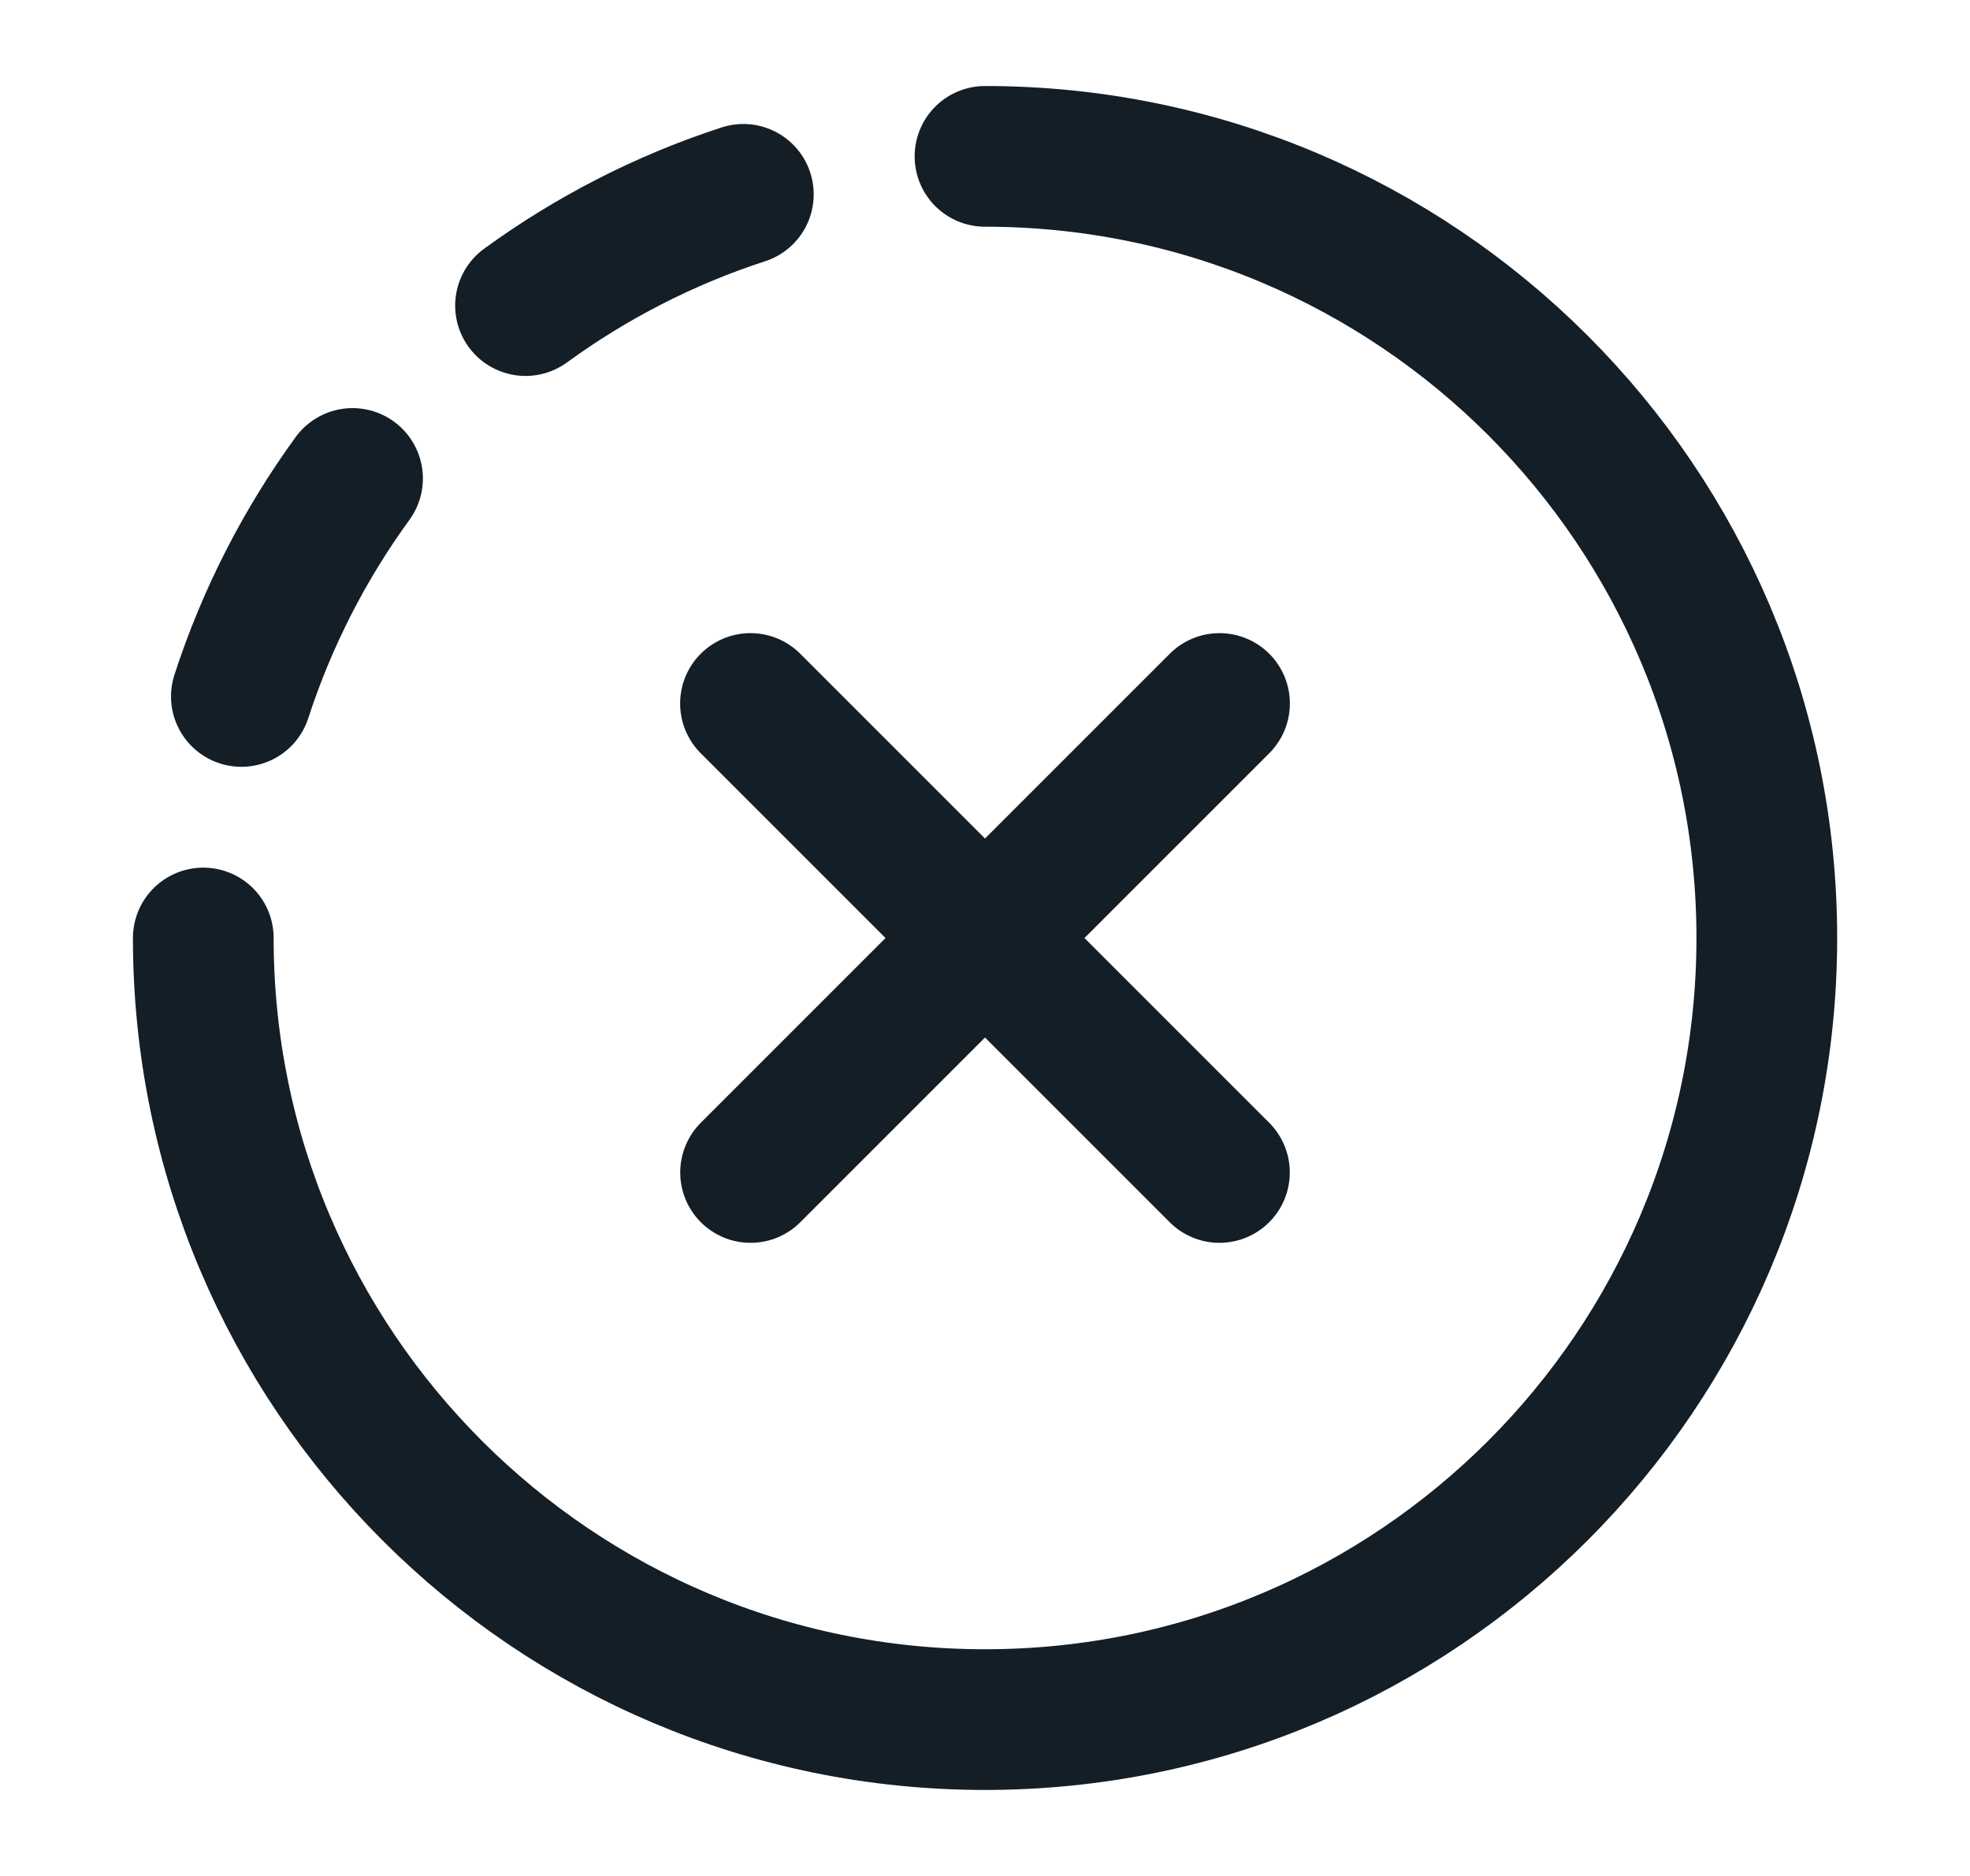
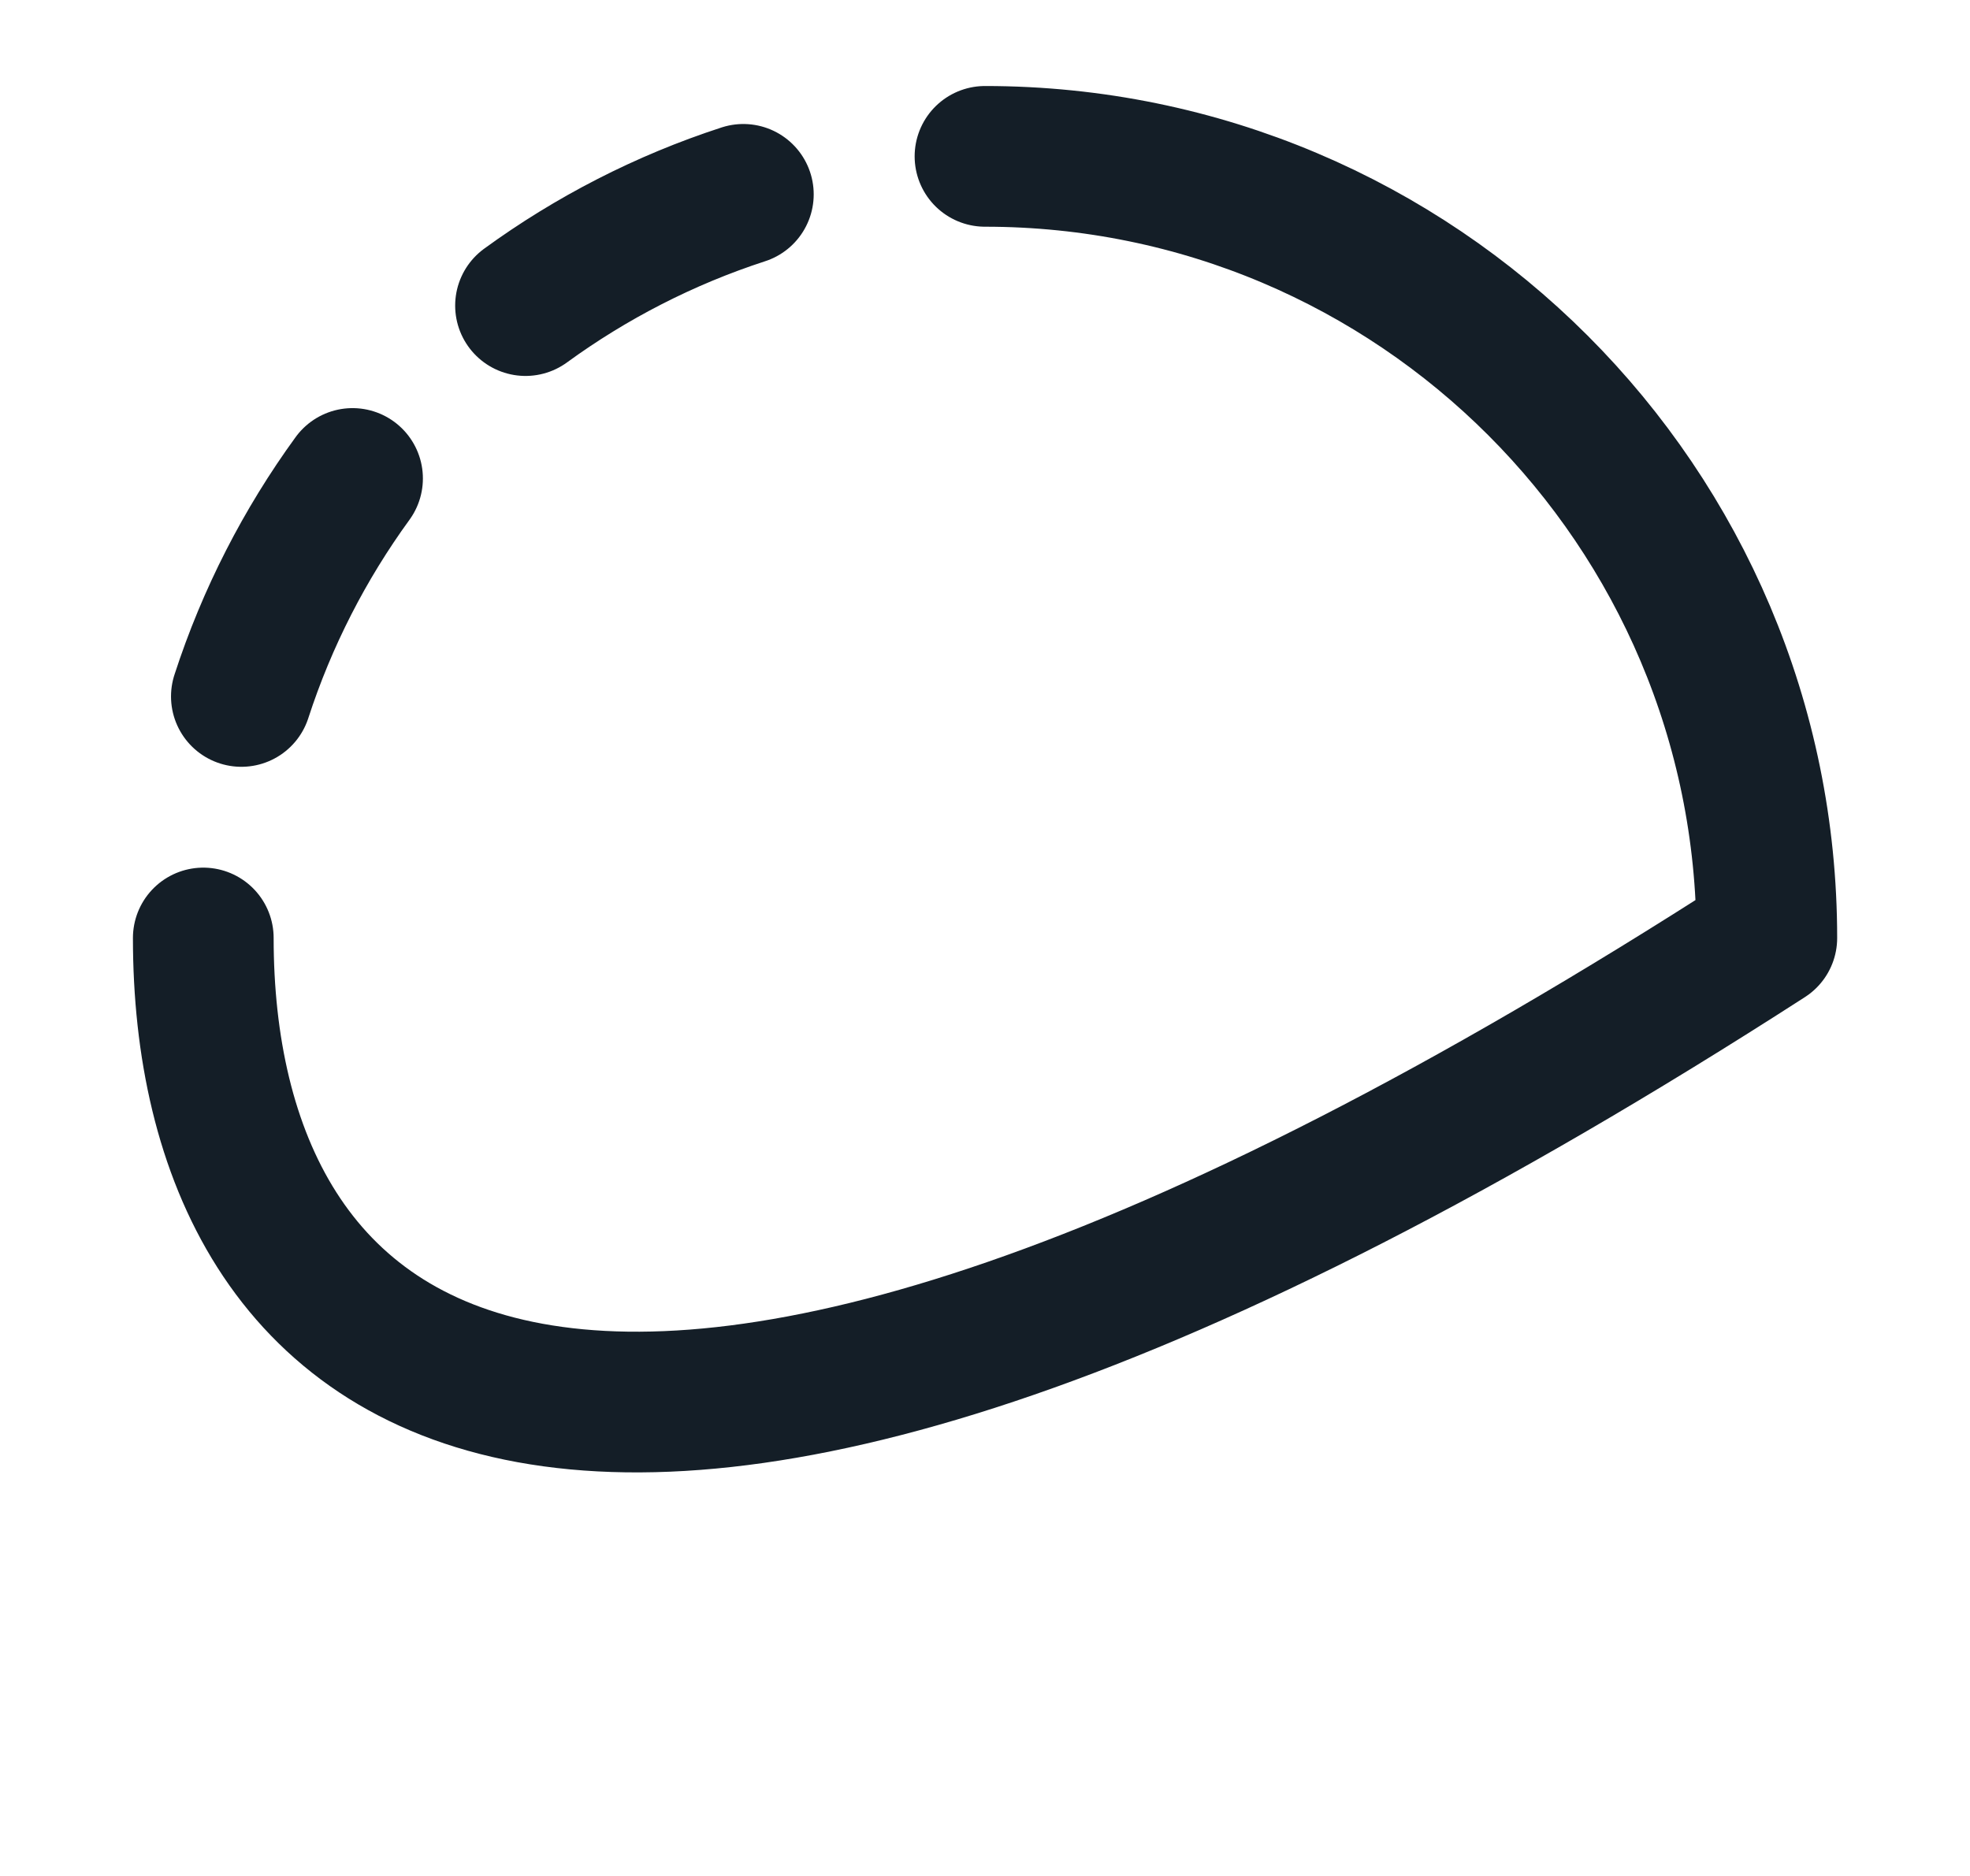
<svg xmlns="http://www.w3.org/2000/svg" width="21" height="20" viewBox="0 0 21 20" fill="none">
-   <path d="M10.5 1.667C15.103 1.667 18.834 5.398 18.834 10C18.834 14.602 15.103 18.333 10.5 18.333C5.898 18.333 2.167 14.602 2.167 10M7.924 2.072C7.084 2.345 6.301 2.749 5.602 3.258M3.758 5.101C3.249 5.801 2.846 6.584 2.573 7.425" stroke="#141E27" stroke-width="1.5" stroke-linecap="round" stroke-linejoin="round" />
-   <path d="M12.999 12.5L8 7.5M8.001 12.5L13 7.5" stroke="#141E27" stroke-width="1.5" stroke-linecap="round" stroke-linejoin="round" />
+   <path d="M10.5 1.667C15.103 1.667 18.834 5.398 18.834 10C5.898 18.333 2.167 14.602 2.167 10M7.924 2.072C7.084 2.345 6.301 2.749 5.602 3.258M3.758 5.101C3.249 5.801 2.846 6.584 2.573 7.425" stroke="#141E27" stroke-width="1.5" stroke-linecap="round" stroke-linejoin="round" />
</svg>